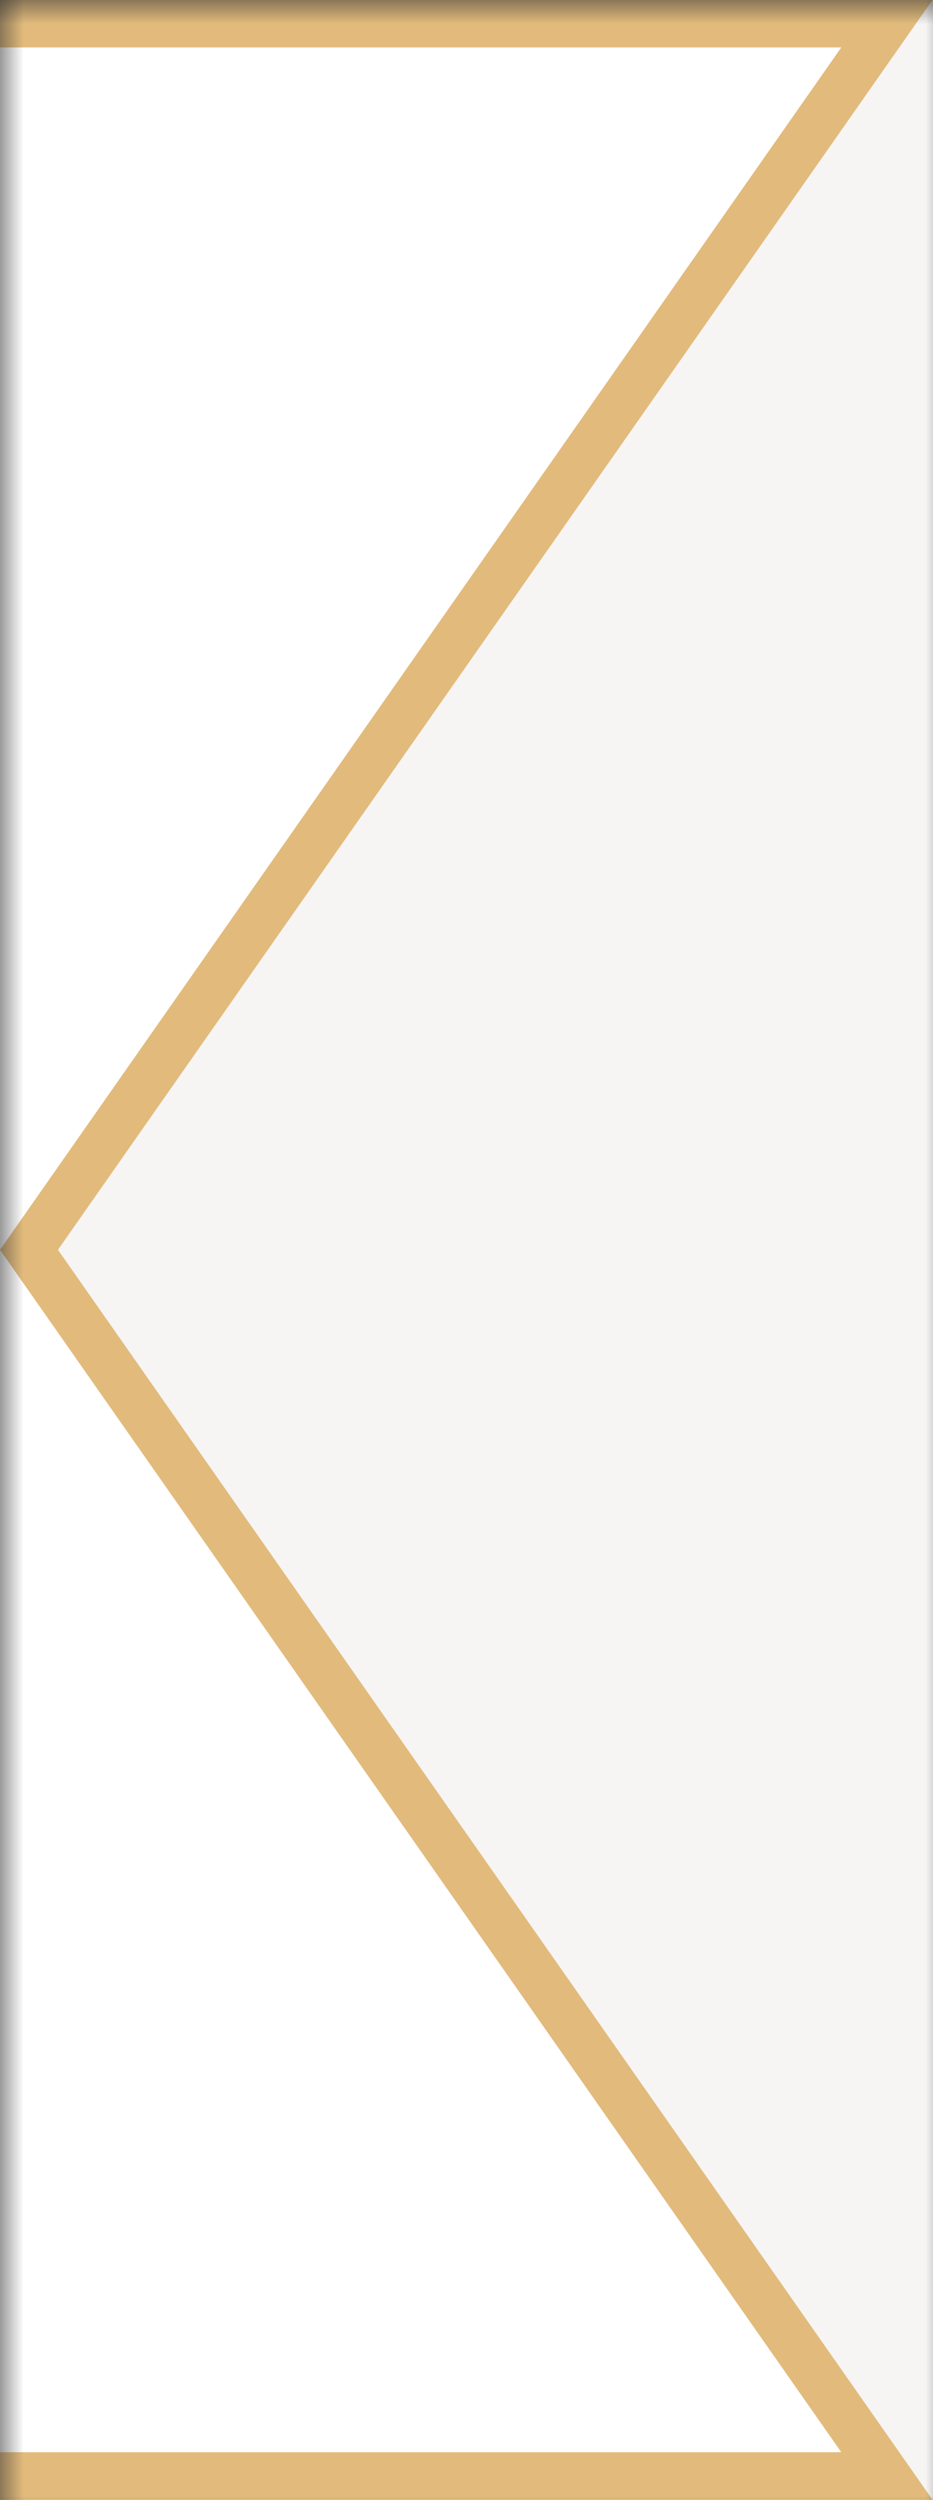
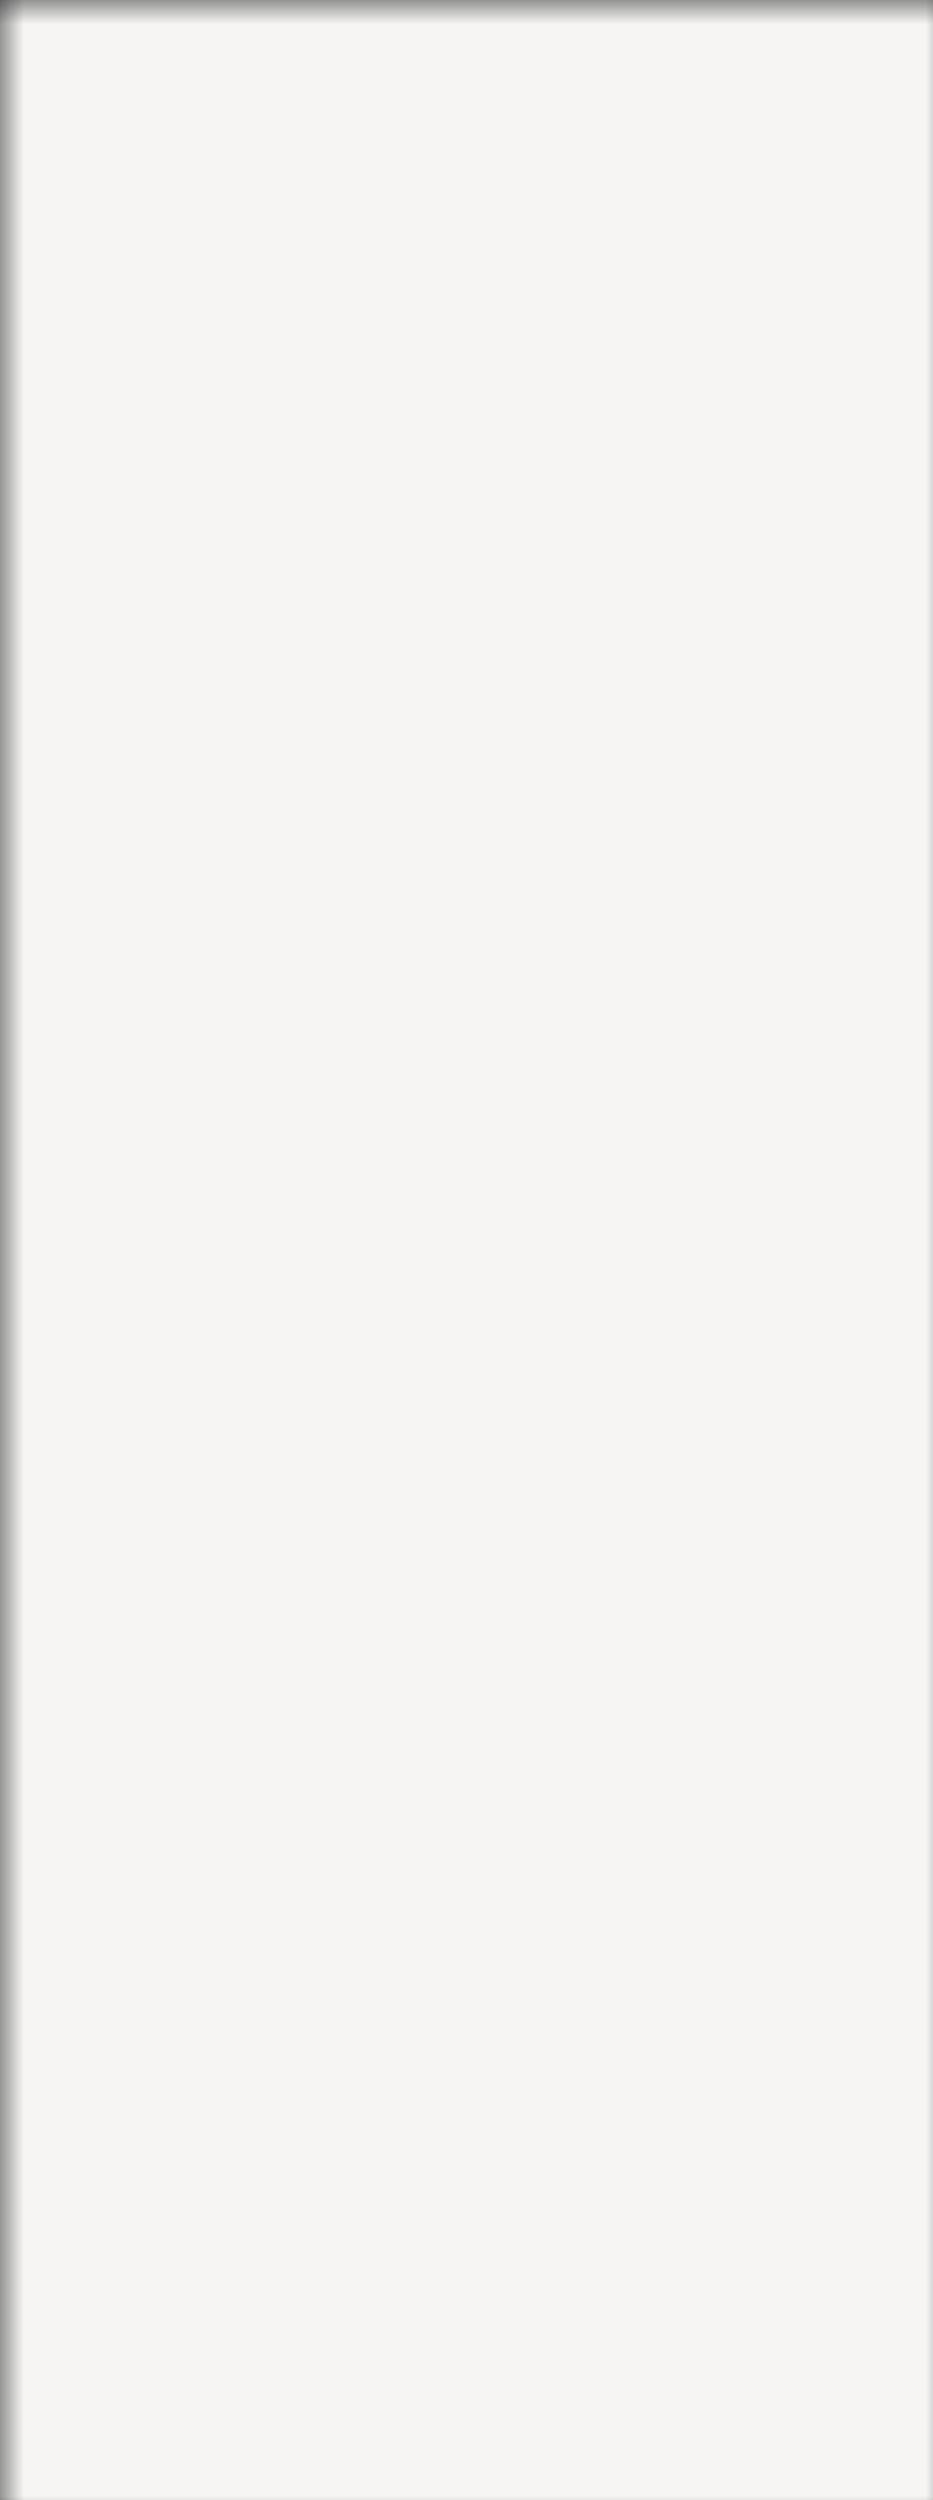
<svg xmlns="http://www.w3.org/2000/svg" width="19.643" height="52.581" fill="none" version="1.1" viewBox="0 0 19.643 52.581">
  <rect x="0" y="0" width="19.643" height="52.581" fill="#333333" stroke="none" />
  <mask id="mask0_1:14" x="266" y="3" width="20" height="53" maskUnits="userSpaceOnUse">
    <rect x="266" y="3" width="20" height="53" fill="#c4c4c4" />
  </mask>
  <g transform="translate(-266.01 -3)" mask="url(#mask0_1:14)">
    <rect x="266.01" y="3" width="19.643" height="52.581" fill="#f6f5f4" stroke-width=".335" />
-     <path d="m266.62 29.286 18.062 25.789h-280.27l18.063-25.789-18.063-25.788h280.27z" clip-rule="evenodd" fill="#fff" fill-rule="evenodd" stroke="#e2bb7c" />
  </g>
</svg>